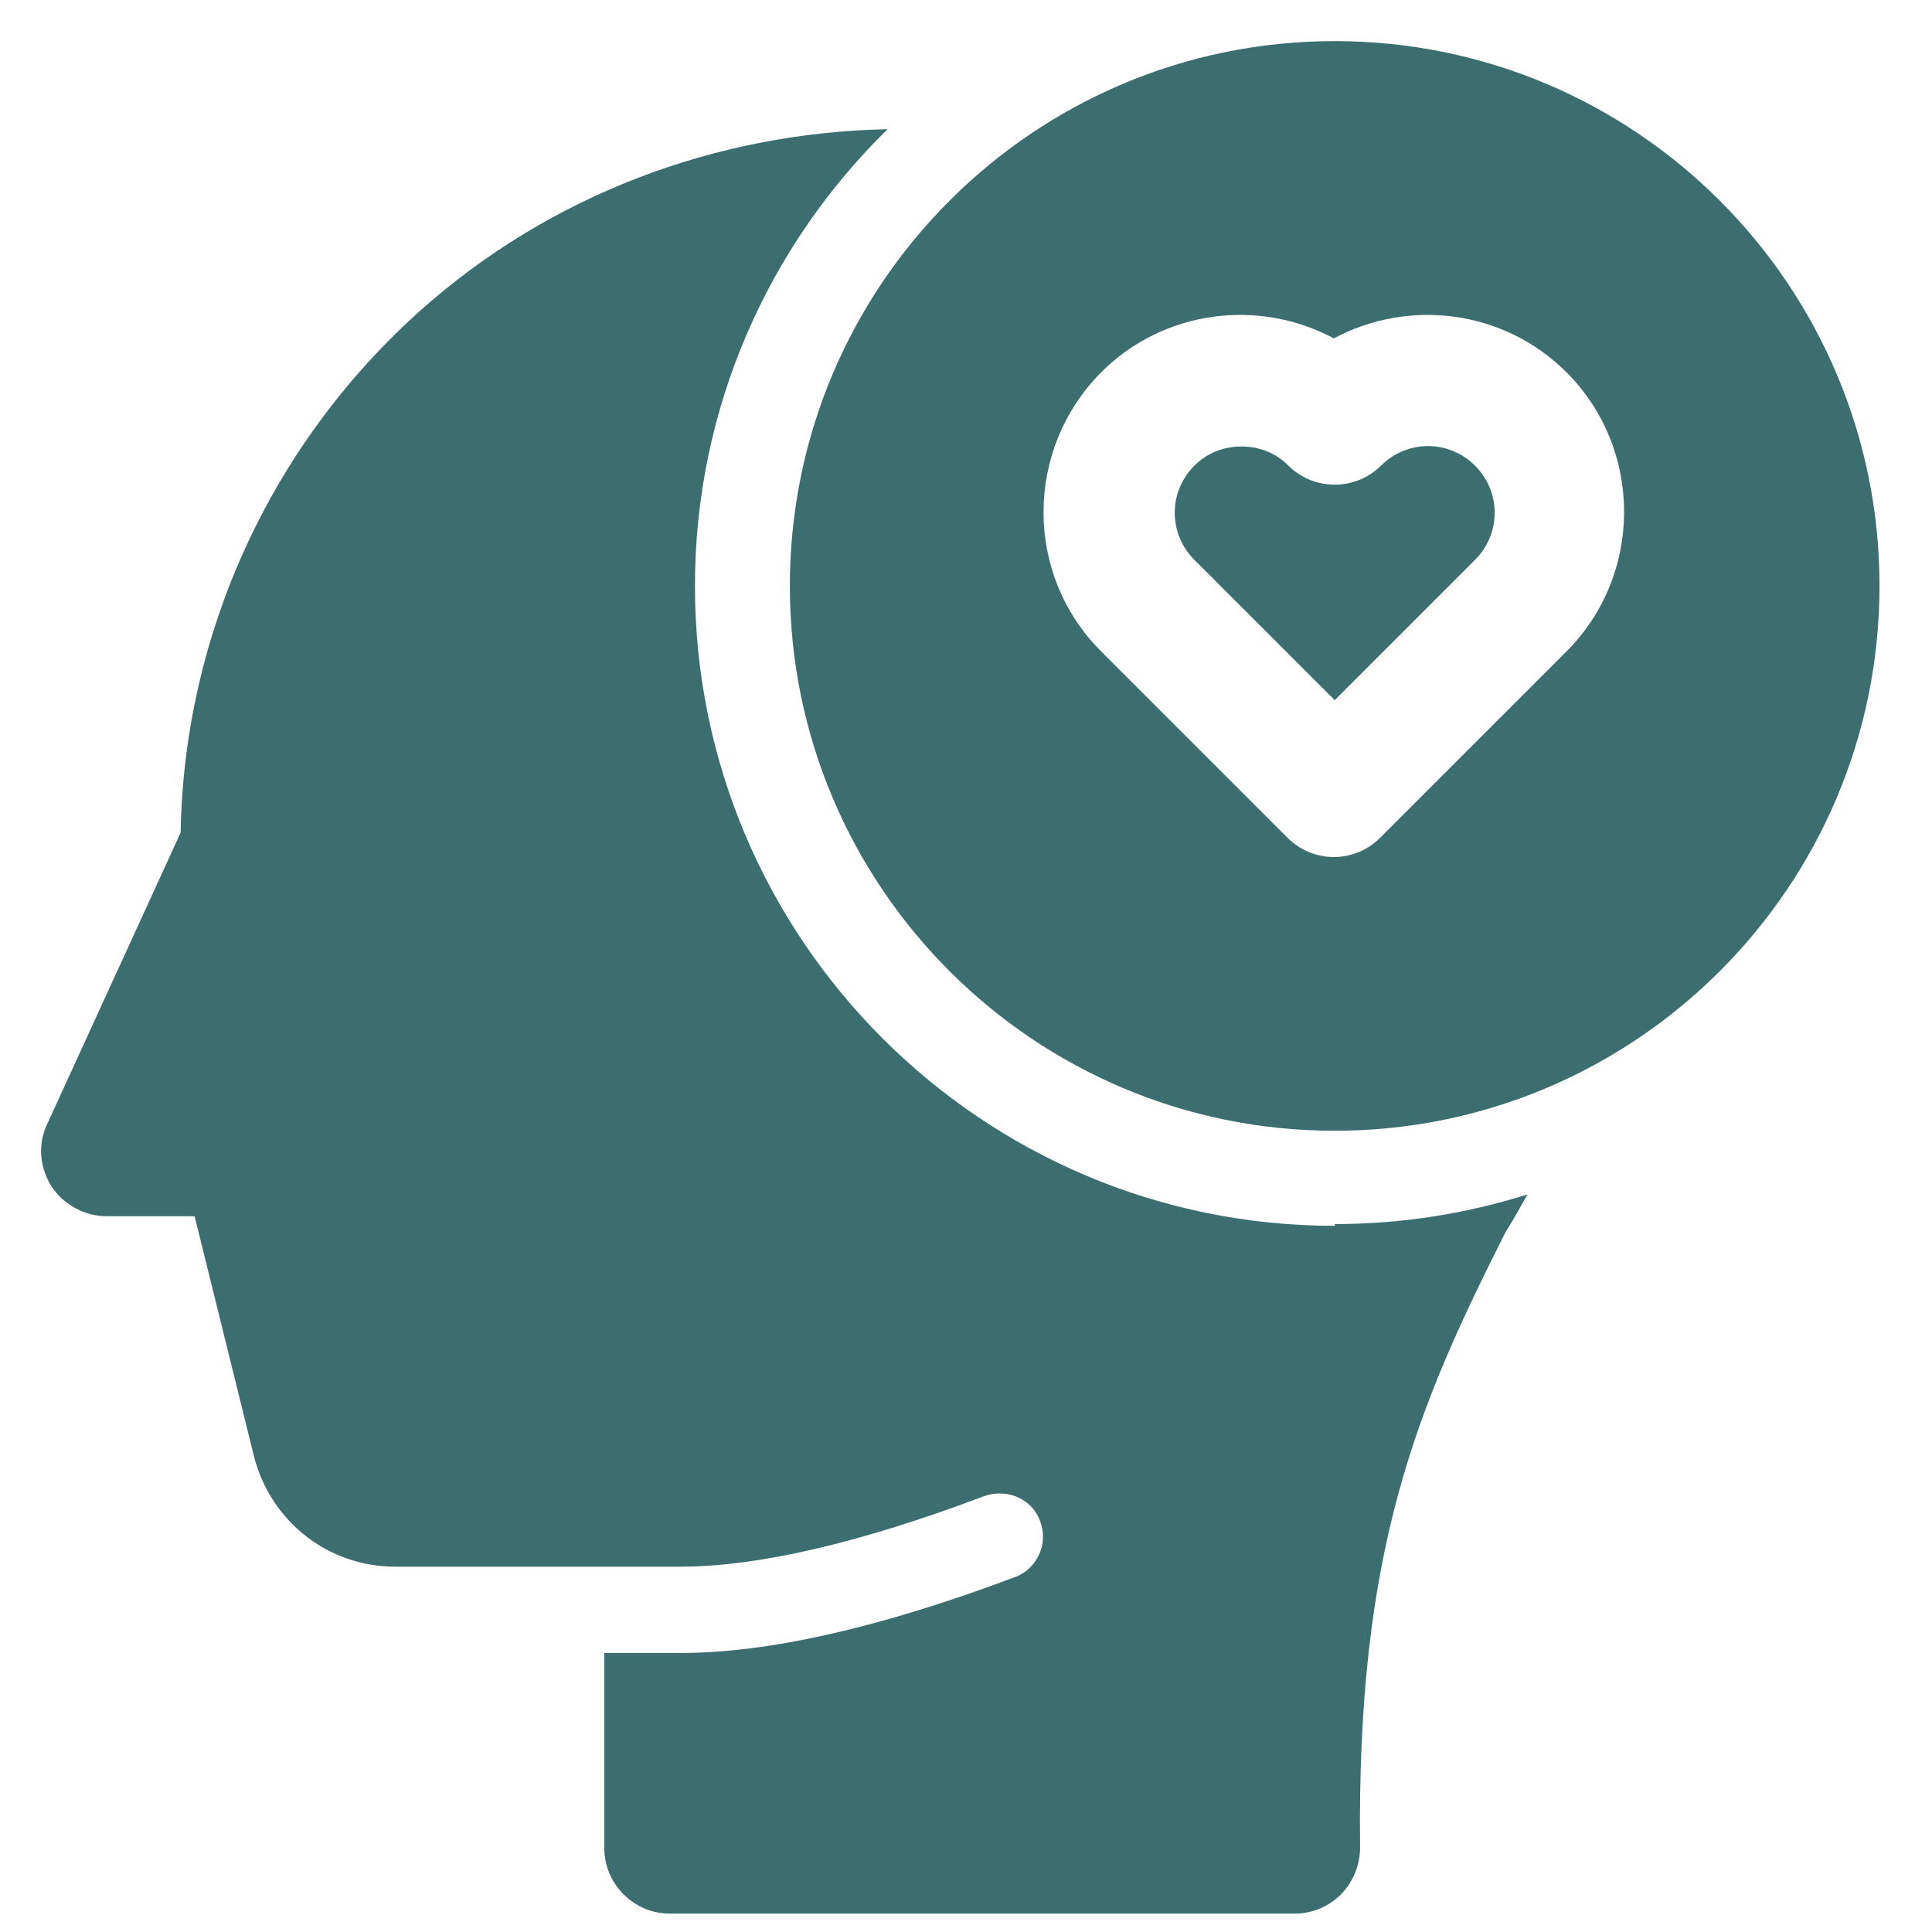
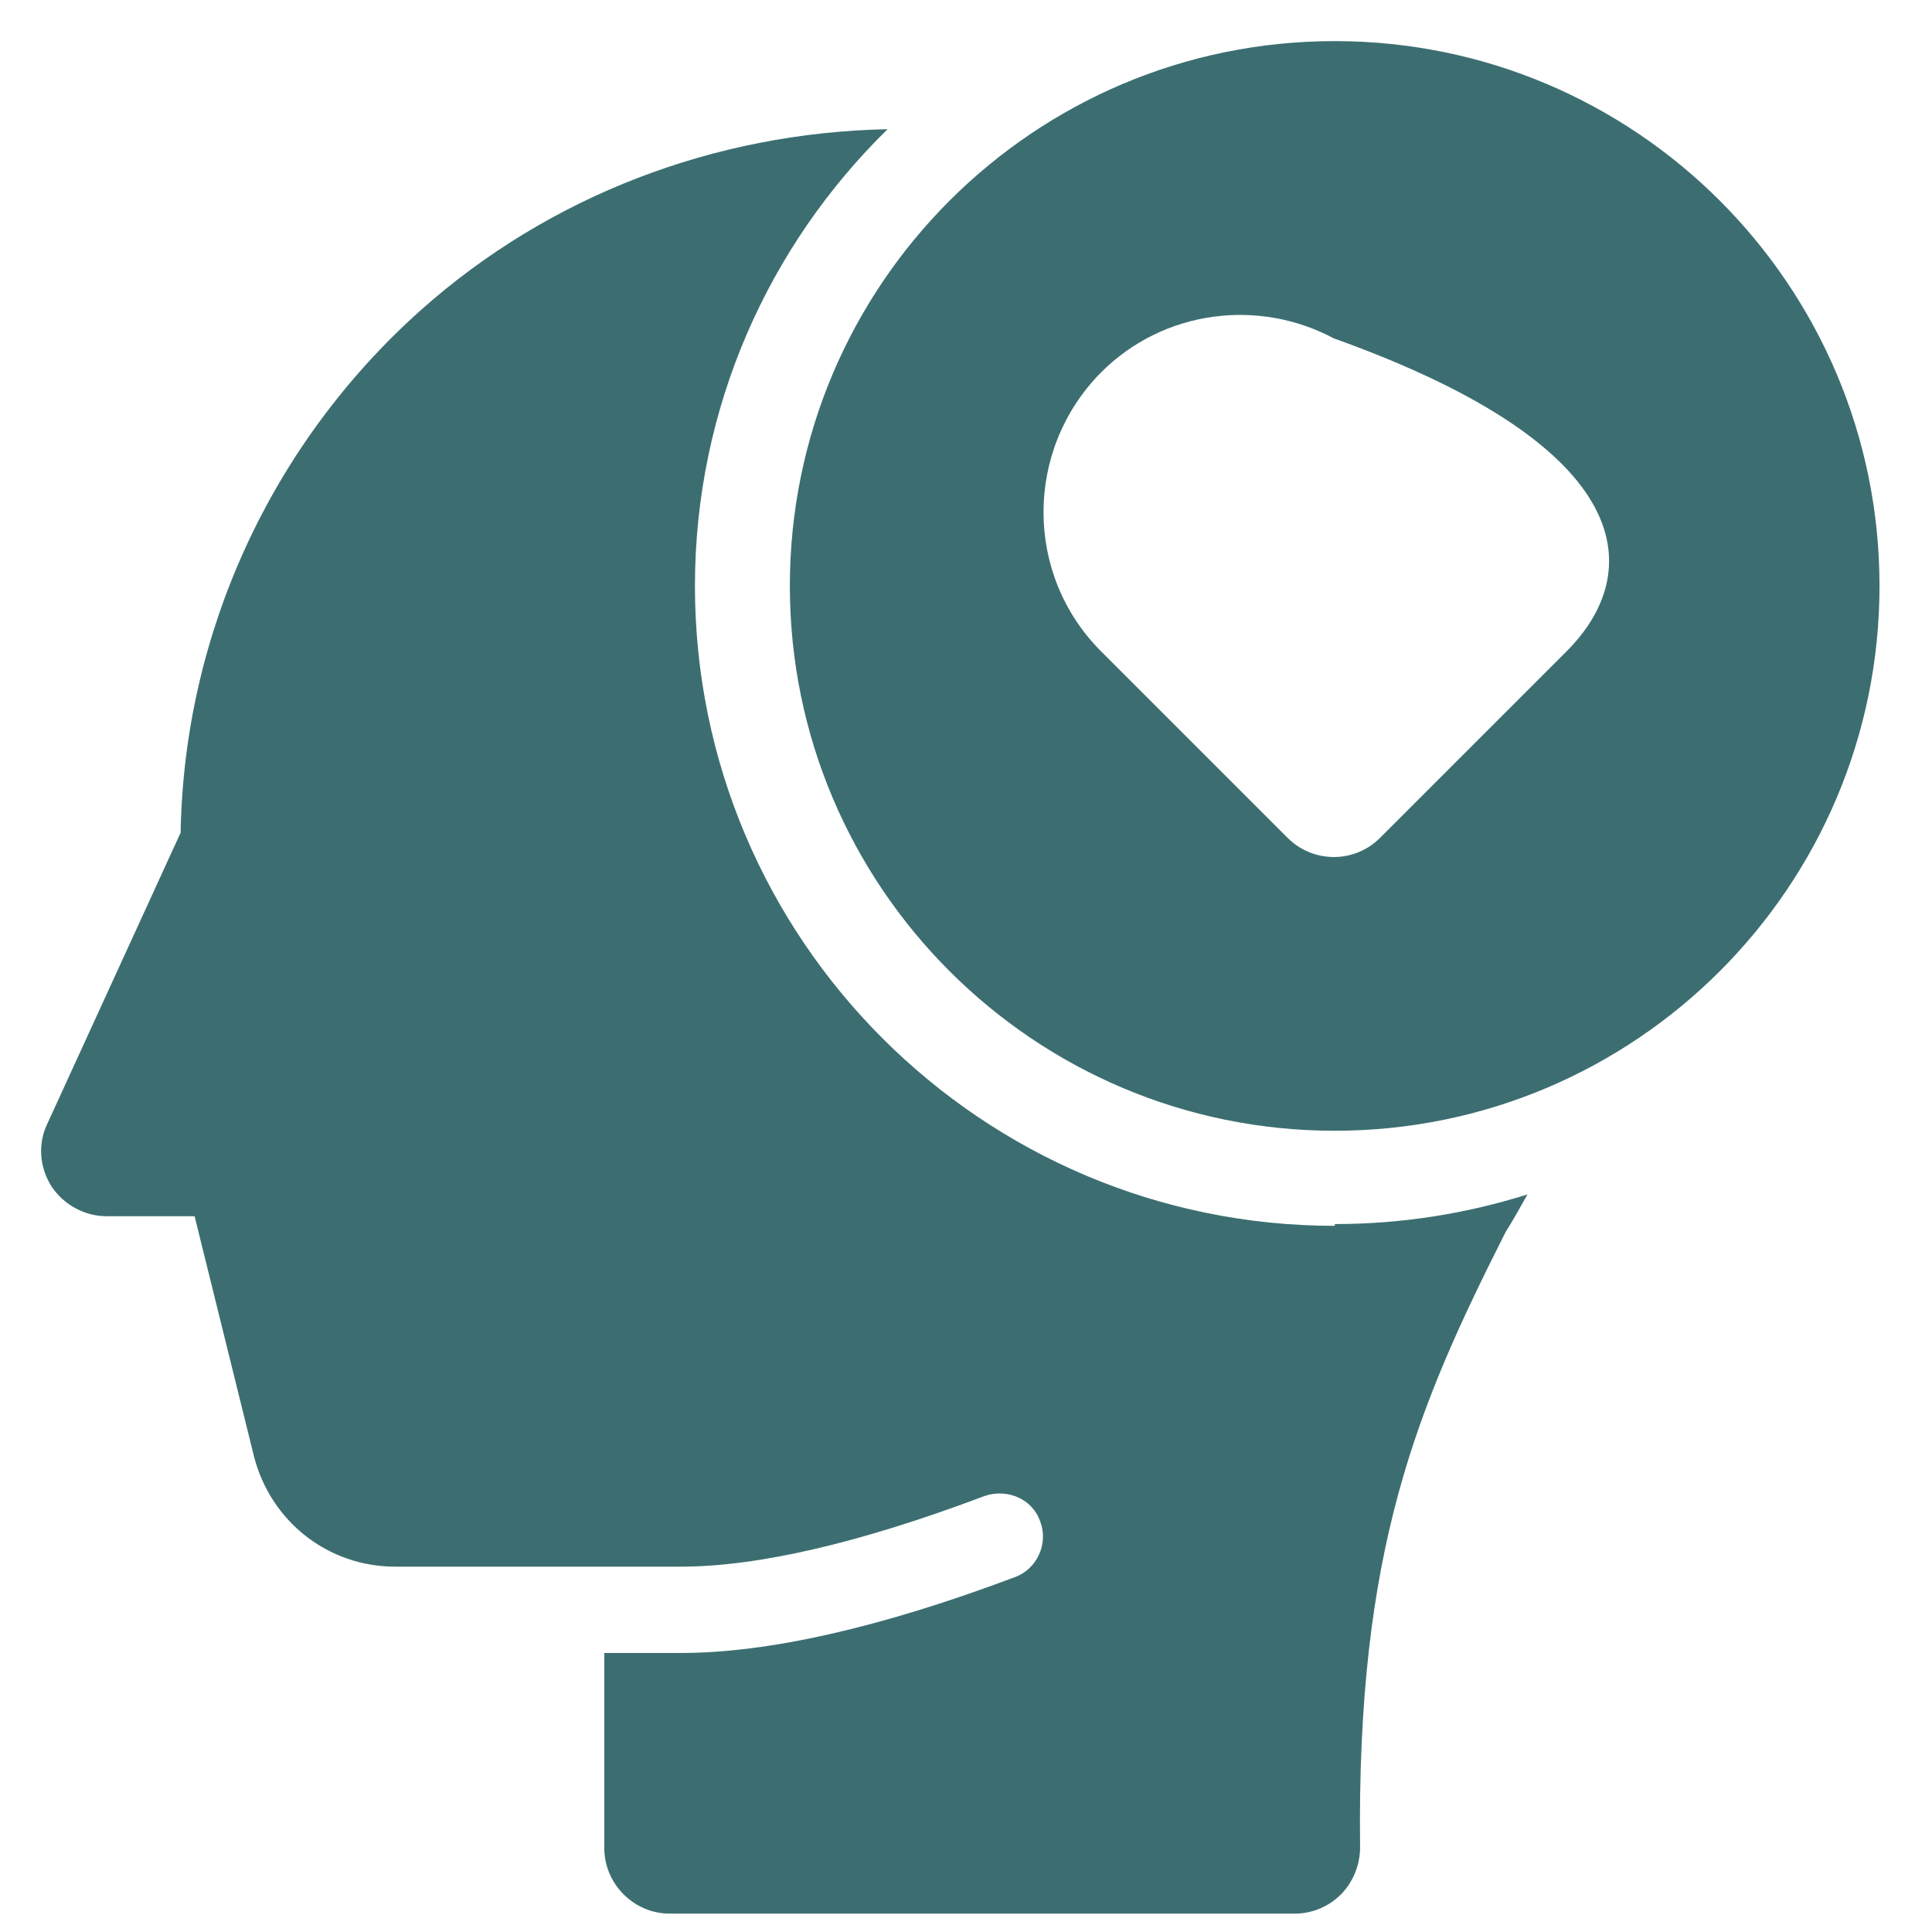
<svg xmlns="http://www.w3.org/2000/svg" width="47" height="47" viewBox="0 0 47 47" fill="none">
-   <path d="M33.593 11.329C32.978 11.944 31.961 11.944 31.346 11.329C31.027 11.011 30.625 10.862 30.2 10.862C29.776 10.862 29.373 11.011 29.055 11.329C28.419 11.965 28.419 12.983 29.055 13.619L32.47 17.033L35.884 13.619C36.52 12.983 36.52 11.965 35.884 11.329C35.248 10.693 34.23 10.693 33.593 11.329Z" fill="#3C6E71" />
-   <path d="M32.469 1C25.153 1 19.215 6.938 19.215 14.254C19.215 21.57 25.153 27.508 32.469 27.508C39.785 27.508 45.723 21.57 45.723 14.254C45.723 6.938 39.785 1 32.469 1ZM38.11 15.845L33.572 20.383C33.275 20.68 32.872 20.849 32.448 20.849C32.024 20.849 31.621 20.68 31.324 20.383L26.786 15.845C24.919 13.979 24.919 10.946 26.786 9.059C28.312 7.532 30.624 7.256 32.448 8.232C34.272 7.256 36.583 7.532 38.11 9.059C39.976 10.925 39.976 13.979 38.11 15.845Z" fill="#3C6E71" />
+   <path d="M32.469 1C25.153 1 19.215 6.938 19.215 14.254C19.215 21.57 25.153 27.508 32.469 27.508C39.785 27.508 45.723 21.57 45.723 14.254C45.723 6.938 39.785 1 32.469 1ZM38.11 15.845L33.572 20.383C33.275 20.68 32.872 20.849 32.448 20.849C32.024 20.849 31.621 20.68 31.324 20.383L26.786 15.845C24.919 13.979 24.919 10.946 26.786 9.059C28.312 7.532 30.624 7.256 32.448 8.232C39.976 10.925 39.976 13.979 38.11 15.845Z" fill="#3C6E71" />
  <path d="M32.472 29.821C23.883 29.821 16.906 22.844 16.906 14.255C16.906 9.908 18.709 5.963 21.593 3.143C17.394 3.227 13.365 4.754 10.226 7.554C6.6 10.798 4.479 15.4 4.394 20.256L1.15 27.34C0.916 27.827 0.959 28.4 1.256 28.866C1.553 29.312 2.062 29.587 2.592 29.587H4.734L6.176 35.419C6.579 37.01 7.978 38.112 9.611 38.112H14.701H16.567C18.433 38.112 20.914 37.54 23.947 36.395C24.498 36.204 25.113 36.458 25.304 37.01C25.516 37.561 25.219 38.176 24.689 38.367C21.423 39.597 18.688 40.212 16.567 40.212H14.701V44.962C14.701 45.832 15.422 46.553 16.291 46.553H31.497C31.921 46.553 32.324 46.383 32.62 46.086C32.917 45.789 33.087 45.365 33.087 44.941C33.002 37.71 34.465 34.253 36.629 29.969C36.819 29.672 36.989 29.354 37.159 29.057C35.674 29.524 34.105 29.778 32.472 29.778V29.821Z" fill="#3C6E71" />
</svg>